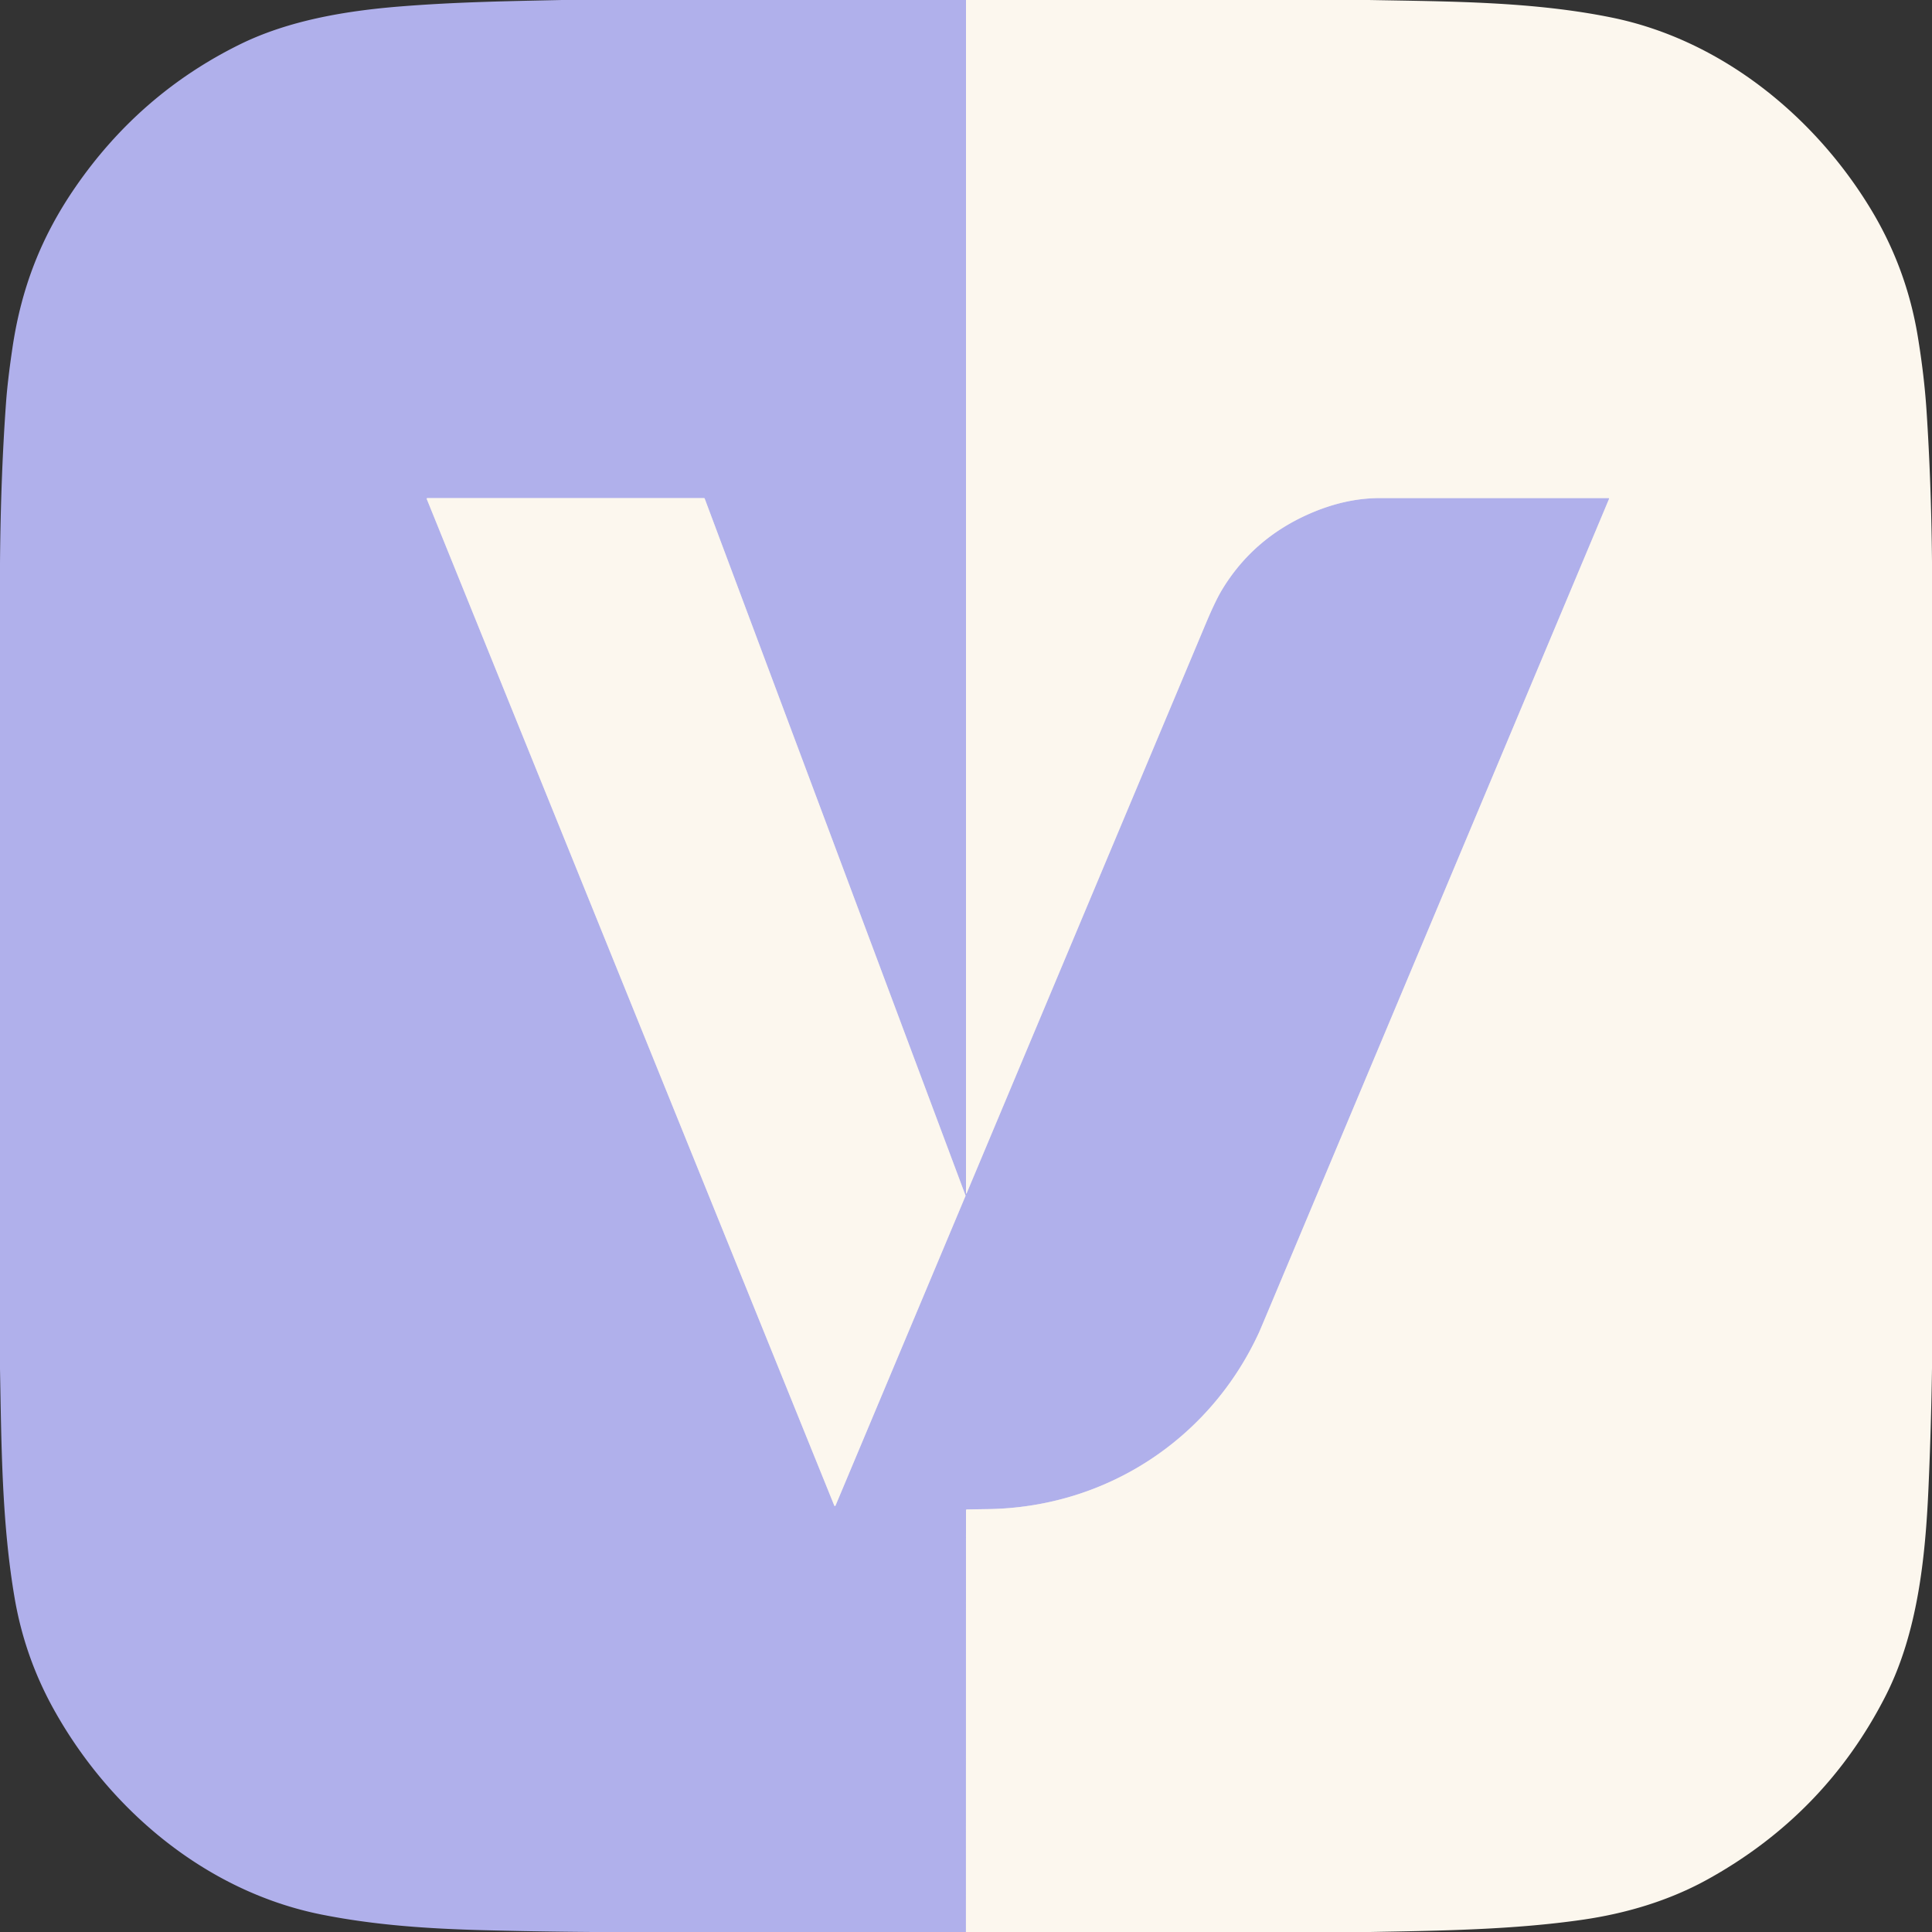
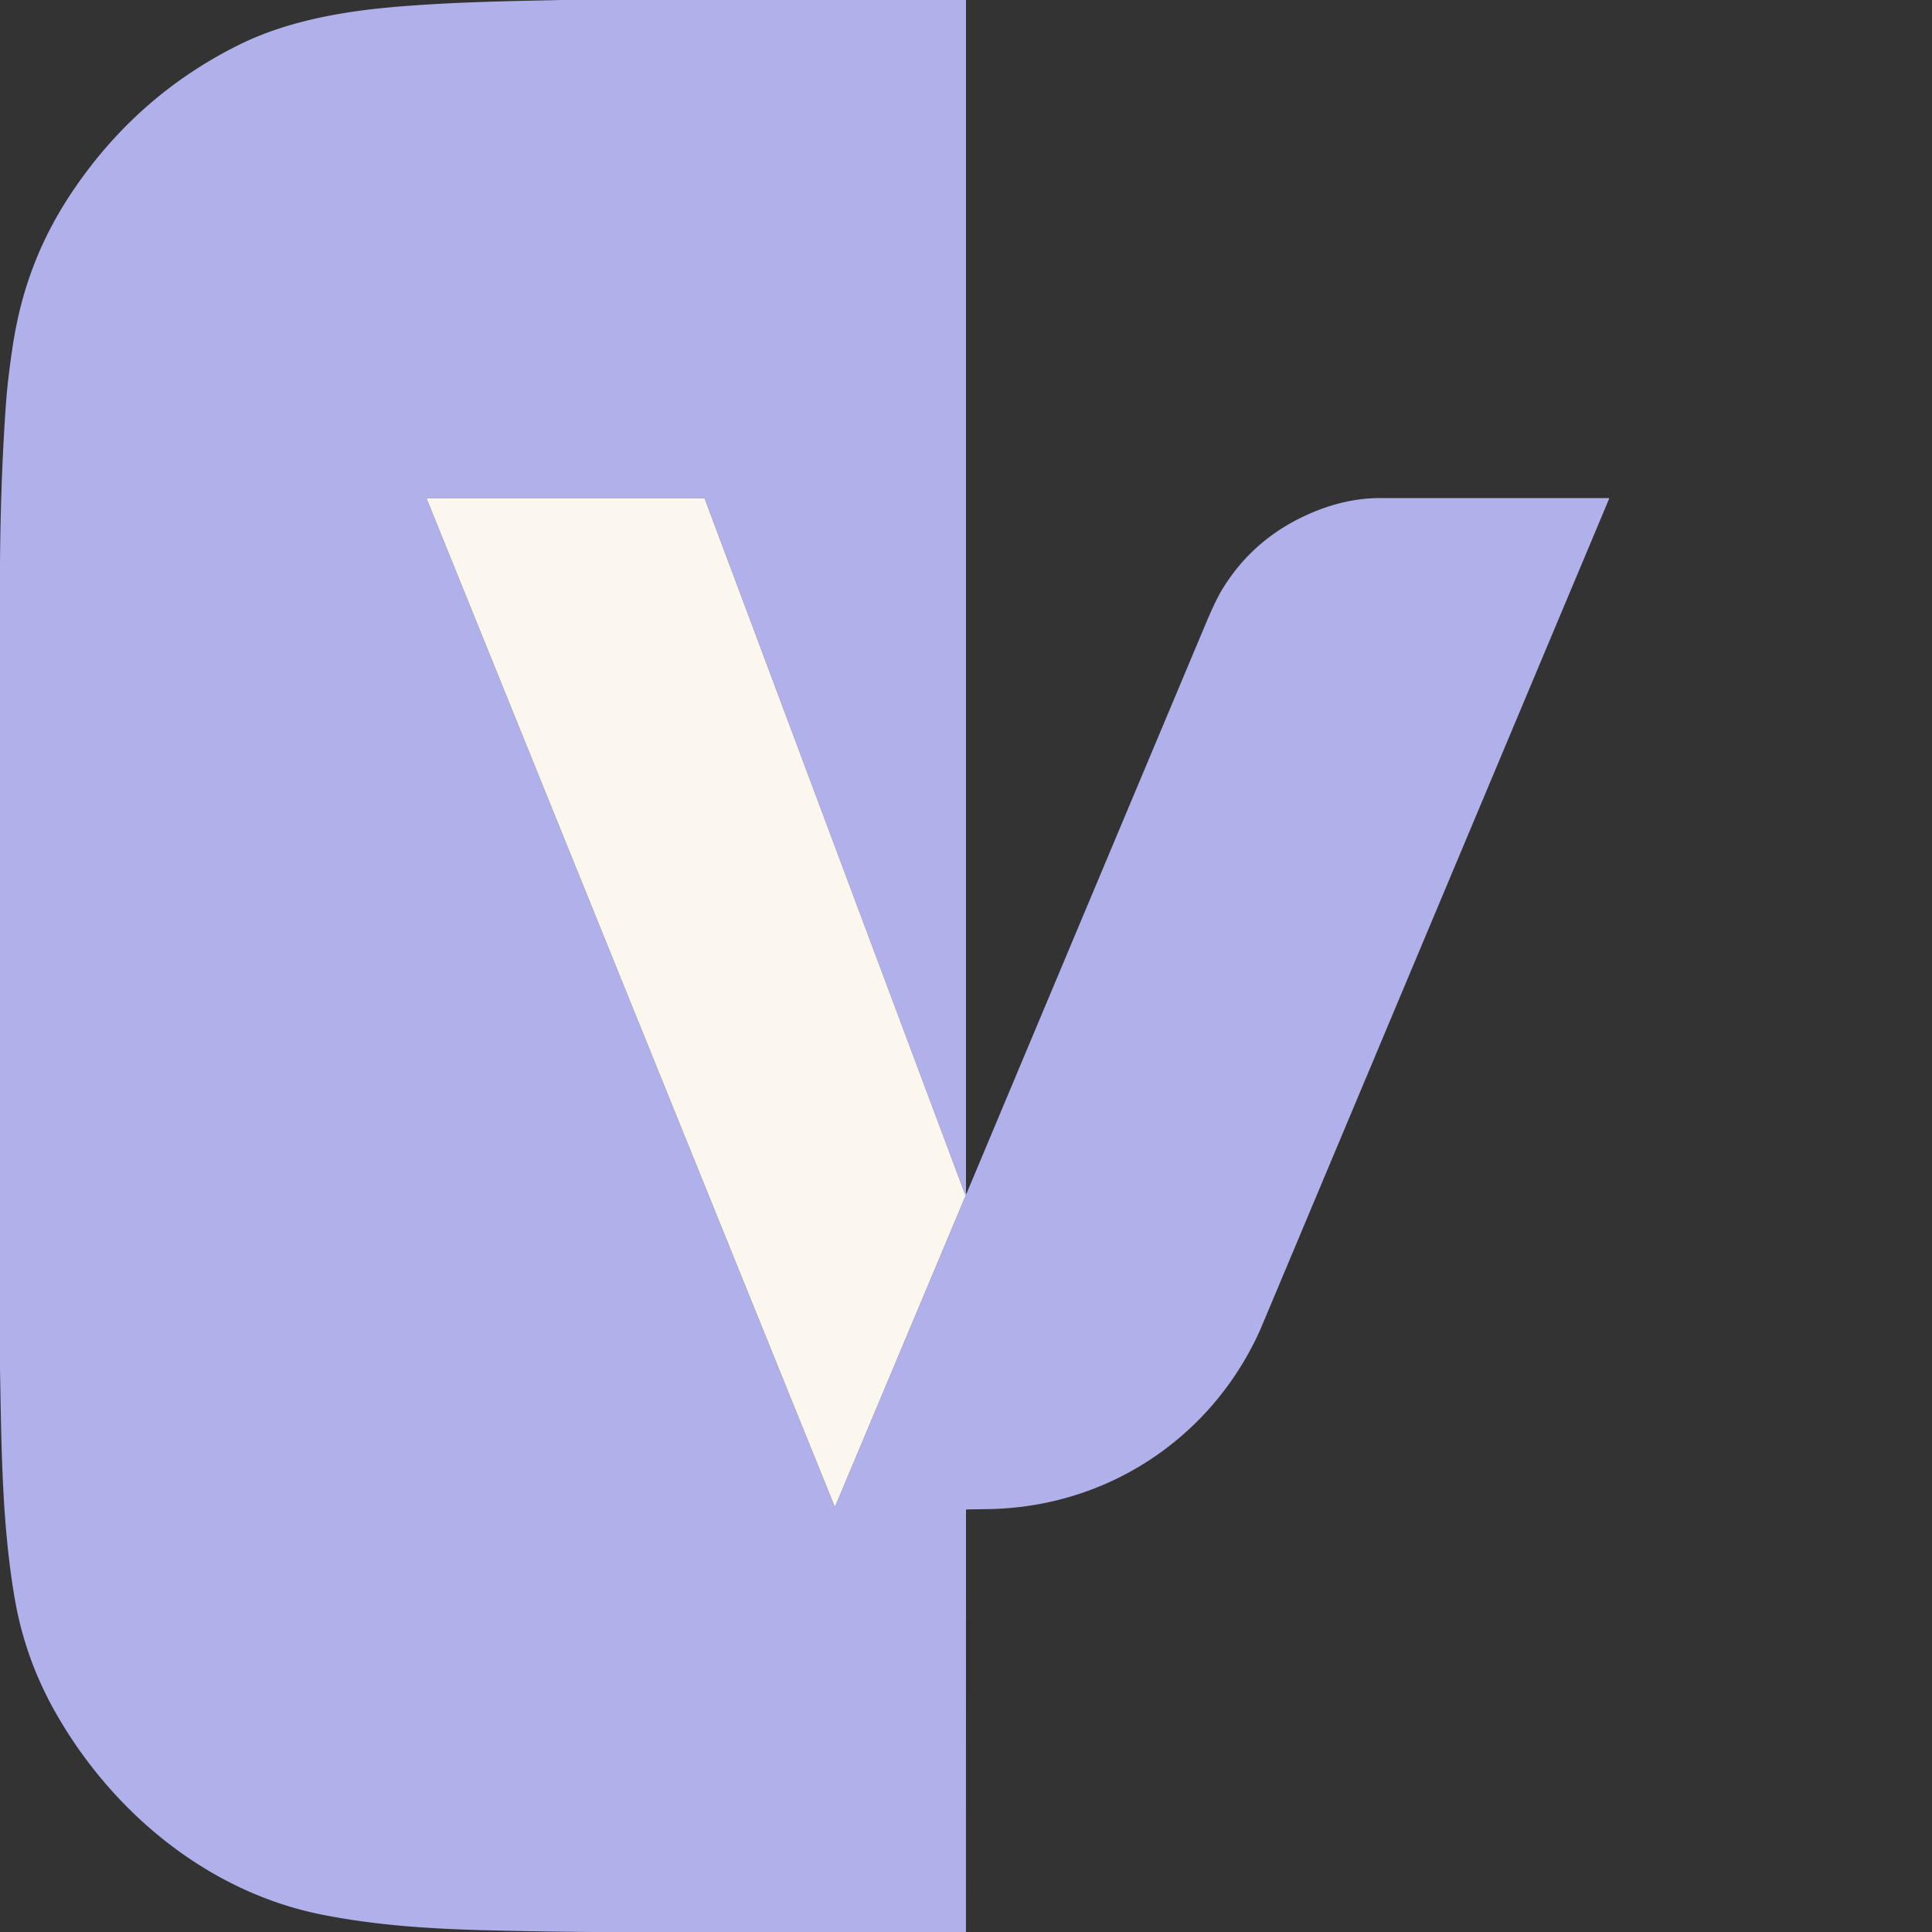
<svg xmlns="http://www.w3.org/2000/svg" version="1.1" viewBox="0.00 0.00 1024.00 1024.00">
  <rect x="0.00" y="0.00" width="1024.00" height="1024.00" fill="#333333" stroke="none" />
  <g stroke-width="2.00" fill="none" stroke-linecap="butt">
-     <path stroke="#d6d4ed" vector-effect="non-scaling-stroke" d="   M 512.00 0.00   L 512.00 632.42   A 0.17 0.17 0.0 0 0 512.33 632.49   Q 575.69 481.47 639.19 330.29   Q 644.25 318.24 647.87 312.30   Q 664.16 285.55 693.59 272.50   Q 712.77 264.01 731.25 264.00   Q 791.87 264.00 852.55 264.00   A 0.31 0.31 0.0 0 1 852.83 264.43   Q 764.05 475.93 675.20 687.55   Q 667.94 704.85 667.43 705.96   C 641.42 762.78 586.23 799.00 523.49 799.86   Q 518.07 799.94 512.50 800.04   Q 512.00 800.05 512.00 800.55   L 511.97 1024.00" />
-     <path stroke="#d6d4ed" vector-effect="non-scaling-stroke" d="   M 442.18 797.97   A 0.36 0.36 0.0 0 0 442.85 797.97   L 511.73 633.89   A 0.36 0.36 0.0 0 0 511.74 633.63   L 373.49 264.23   A 0.36 0.36 0.0 0 0 373.15 264.00   L 226.53 264.00   A 0.36 0.36 0.0 0 0 226.20 264.50   L 442.18 797.97" />
-   </g>
+     </g>
  <path fill="#b0b0eb" d="   M 297.88 0.00   L 512.00 0.00   L 512.00 632.42   A 0.17 0.17 0.0 0 0 512.33 632.49   Q 575.69 481.47 639.19 330.29   Q 644.25 318.24 647.87 312.30   Q 664.16 285.55 693.59 272.50   Q 712.77 264.01 731.25 264.00   Q 791.87 264.00 852.55 264.00   A 0.31 0.31 0.0 0 1 852.83 264.43   Q 764.05 475.93 675.20 687.55   Q 667.94 704.85 667.43 705.96   C 641.42 762.78 586.23 799.00 523.49 799.86   Q 518.07 799.94 512.50 800.04   Q 512.00 800.05 512.00 800.55   L 511.97 1024.00   L 314.00 1024.00   Q 285.11 1023.79 256.25 1023.04   C 227.53 1022.29 199.00 1020.45 170.50 1014.77   C 109.46 1002.60 58.25 959.51 28.53 906.06   Q 13.12 878.34 7.76 847.03   C 0.93 807.10 0.76 766.02 0.00 725.63   L 0.00 298.25   Q 0.39 252.14 3.21 213.25   Q 4.07 201.42 6.62 184.24   C 11.33 152.58 21.80 125.53 39.95 99.19   Q 74.04 49.73 127.06 23.57   C 152.69 10.93 182.71 5.80 211.75 3.45   C 241.56 1.04 269.11 0.62 297.88 0.00   Z   M 442.18 797.97   A 0.36 0.36 0.0 0 0 442.85 797.97   L 511.73 633.89   A 0.36 0.36 0.0 0 0 511.74 633.63   L 373.49 264.23   A 0.36 0.36 0.0 0 0 373.15 264.00   L 226.53 264.00   A 0.36 0.36 0.0 0 0 226.20 264.50   L 442.18 797.97   Z" />
-   <path fill="#fcf7ee" d="   M 512.00 0.00   L 725.50 0.00   C 768.29 0.81 812.21 0.73 854.32 9.32   C 911.85 21.06 961.38 61.04 991.52 110.77   Q 1010.48 142.06 1016.45 178.23   Q 1019.86 198.90 1021.09 217.50   Q 1023.59 255.26 1024.00 297.63   L 1024.00 725.25   Q 1023.53 757.02 1022.13 788.74   C 1020.49 825.62 1016.41 865.53 999.37 898.94   Q 967.44 961.54 905.24 996.02   C 884.69 1007.41 861.92 1014.14 839.00 1017.47   C 802.29 1022.80 763.83 1023.32 726.12 1024.00   L 511.97 1024.00   L 512.00 800.55   Q 512.00 800.05 512.50 800.04   Q 518.07 799.94 523.49 799.86   C 586.23 799.00 641.42 762.78 667.43 705.96   Q 667.94 704.85 675.20 687.55   Q 764.05 475.93 852.83 264.43   A 0.31 0.31 0.0 0 0 852.55 264.00   Q 791.87 264.00 731.25 264.00   Q 712.77 264.01 693.59 272.50   Q 664.16 285.55 647.87 312.30   Q 644.25 318.24 639.19 330.29   Q 575.69 481.47 512.33 632.49   A 0.17 0.17 0.0 0 1 512.00 632.42   L 512.00 0.00   Z" />
  <path fill="#fcf7ee" d="   M 442.18 797.97   L 226.20 264.50   A 0.36 0.36 0.0 0 1 226.53 264.00   L 373.15 264.00   A 0.36 0.36 0.0 0 1 373.49 264.23   L 511.74 633.63   A 0.36 0.36 0.0 0 1 511.73 633.89   L 442.85 797.97   A 0.36 0.36 0.0 0 1 442.18 797.97   Z" />
</svg>